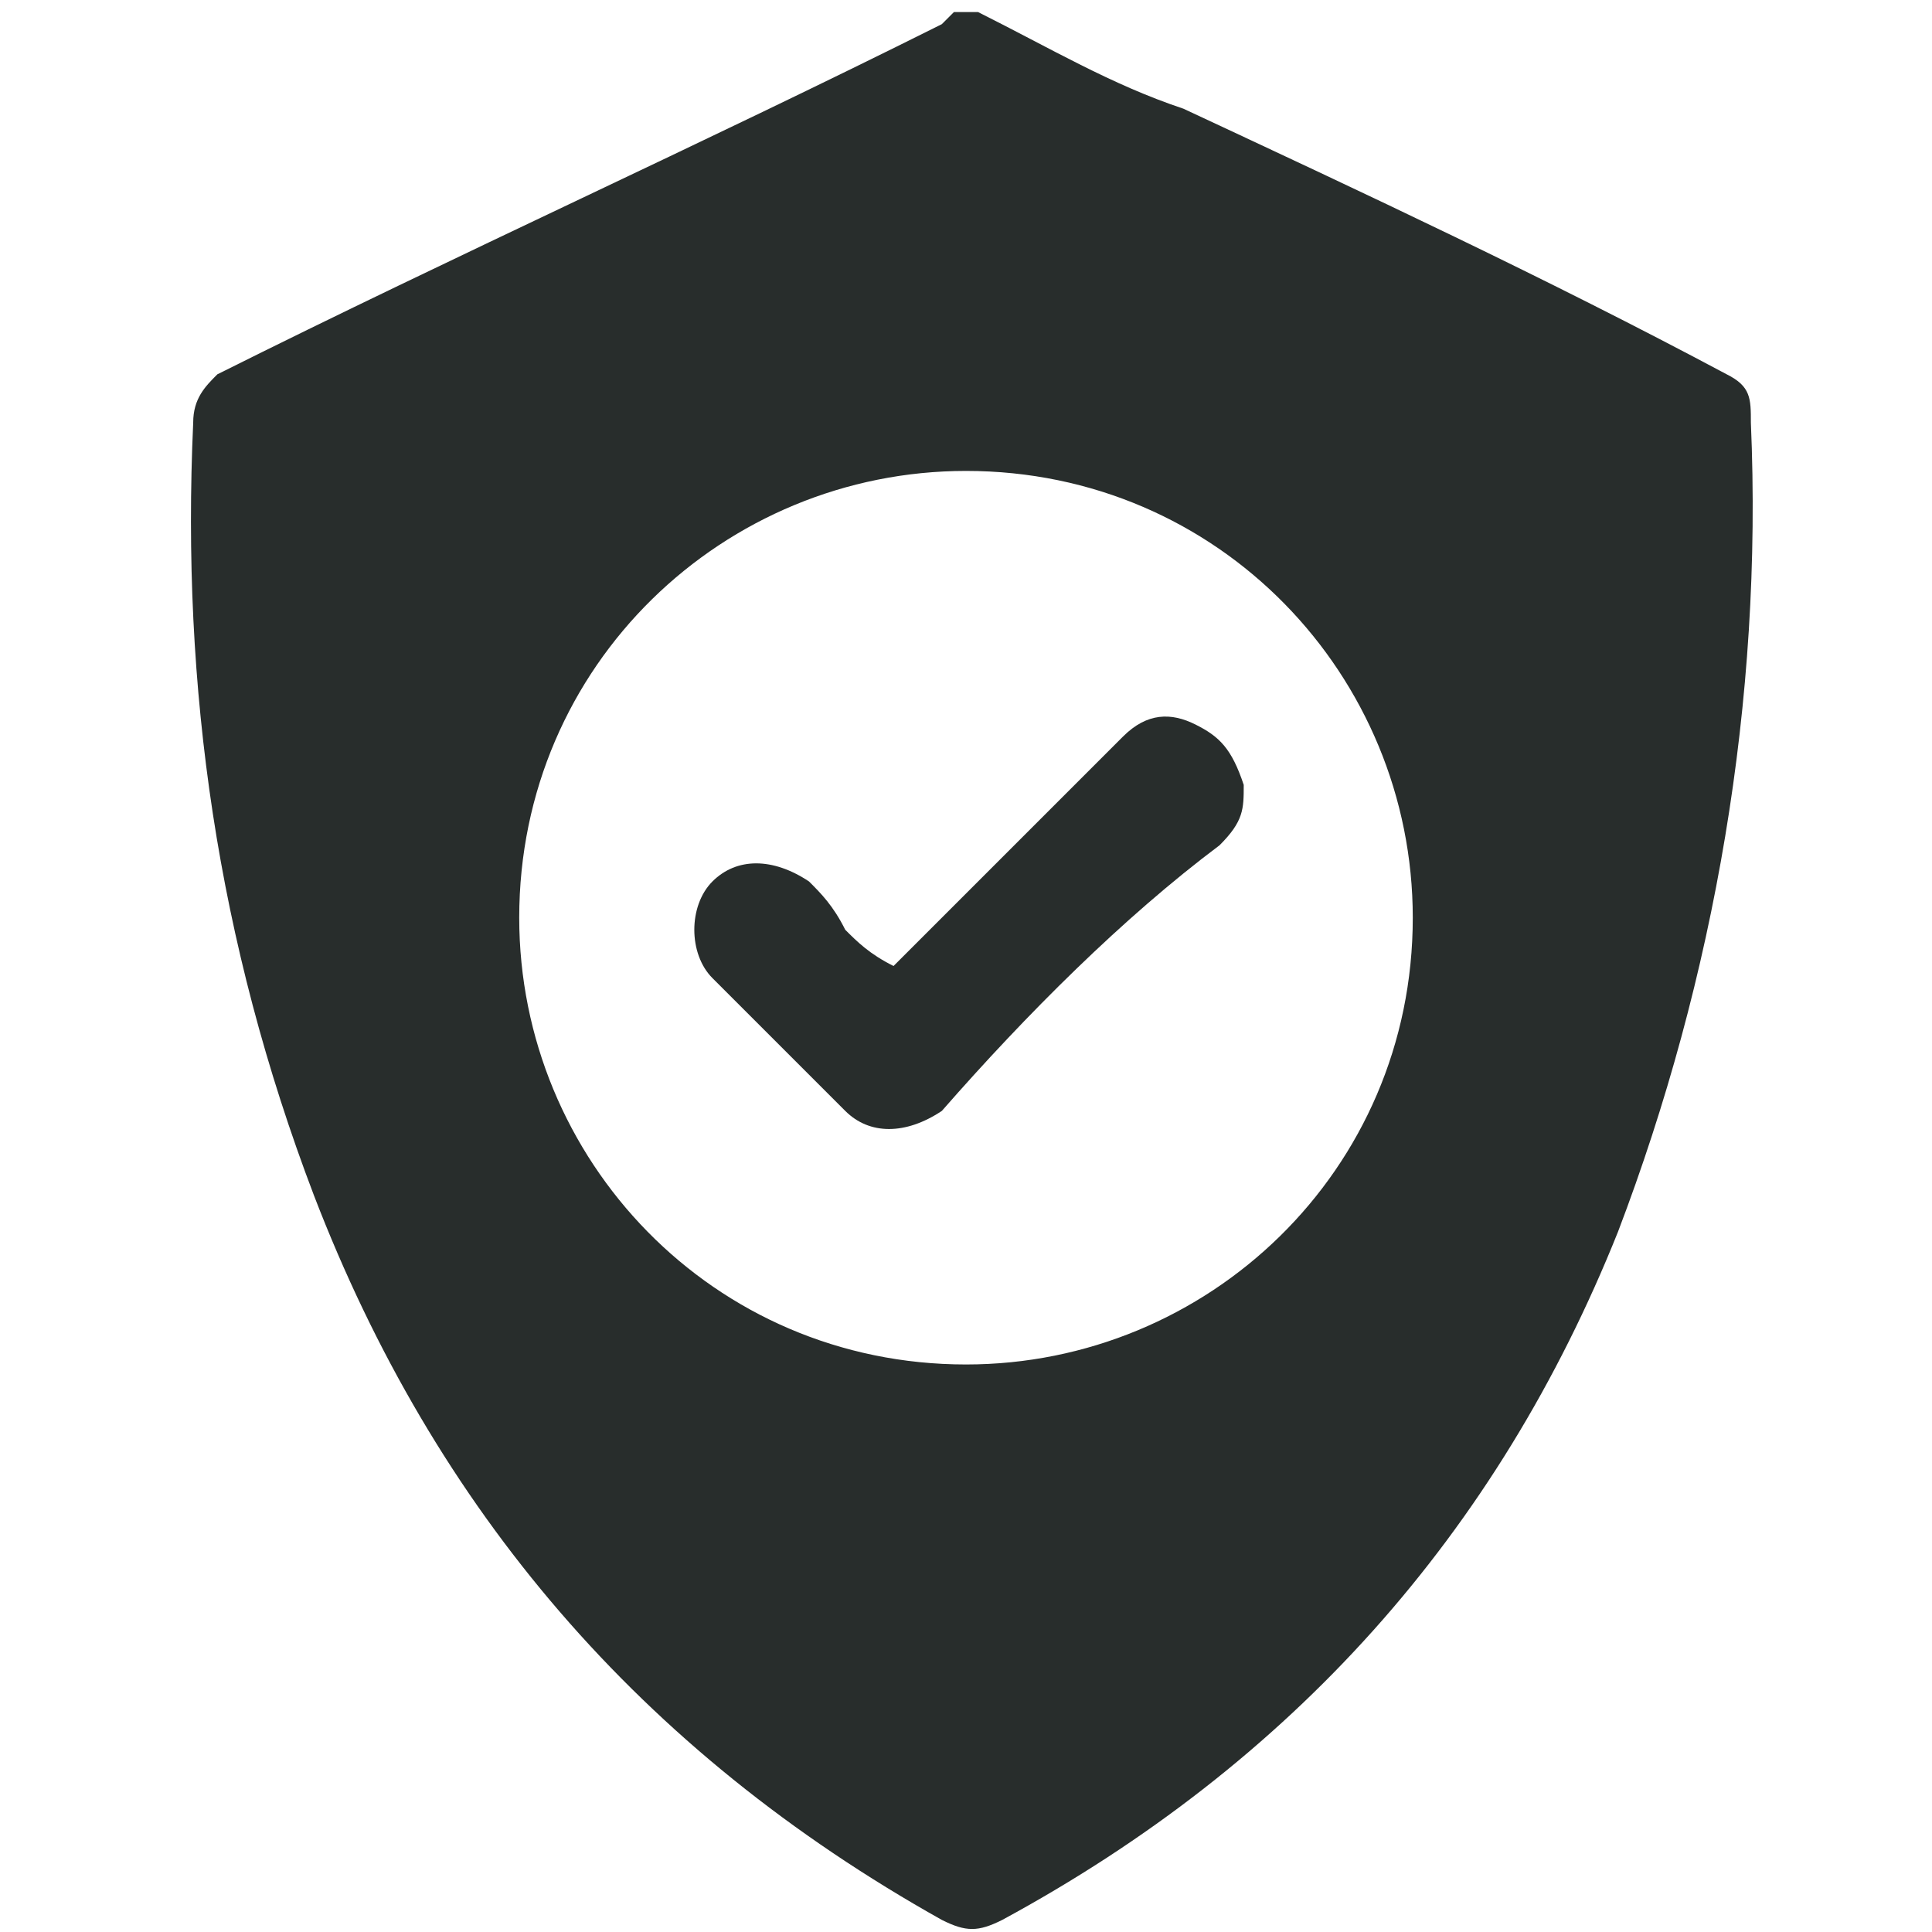
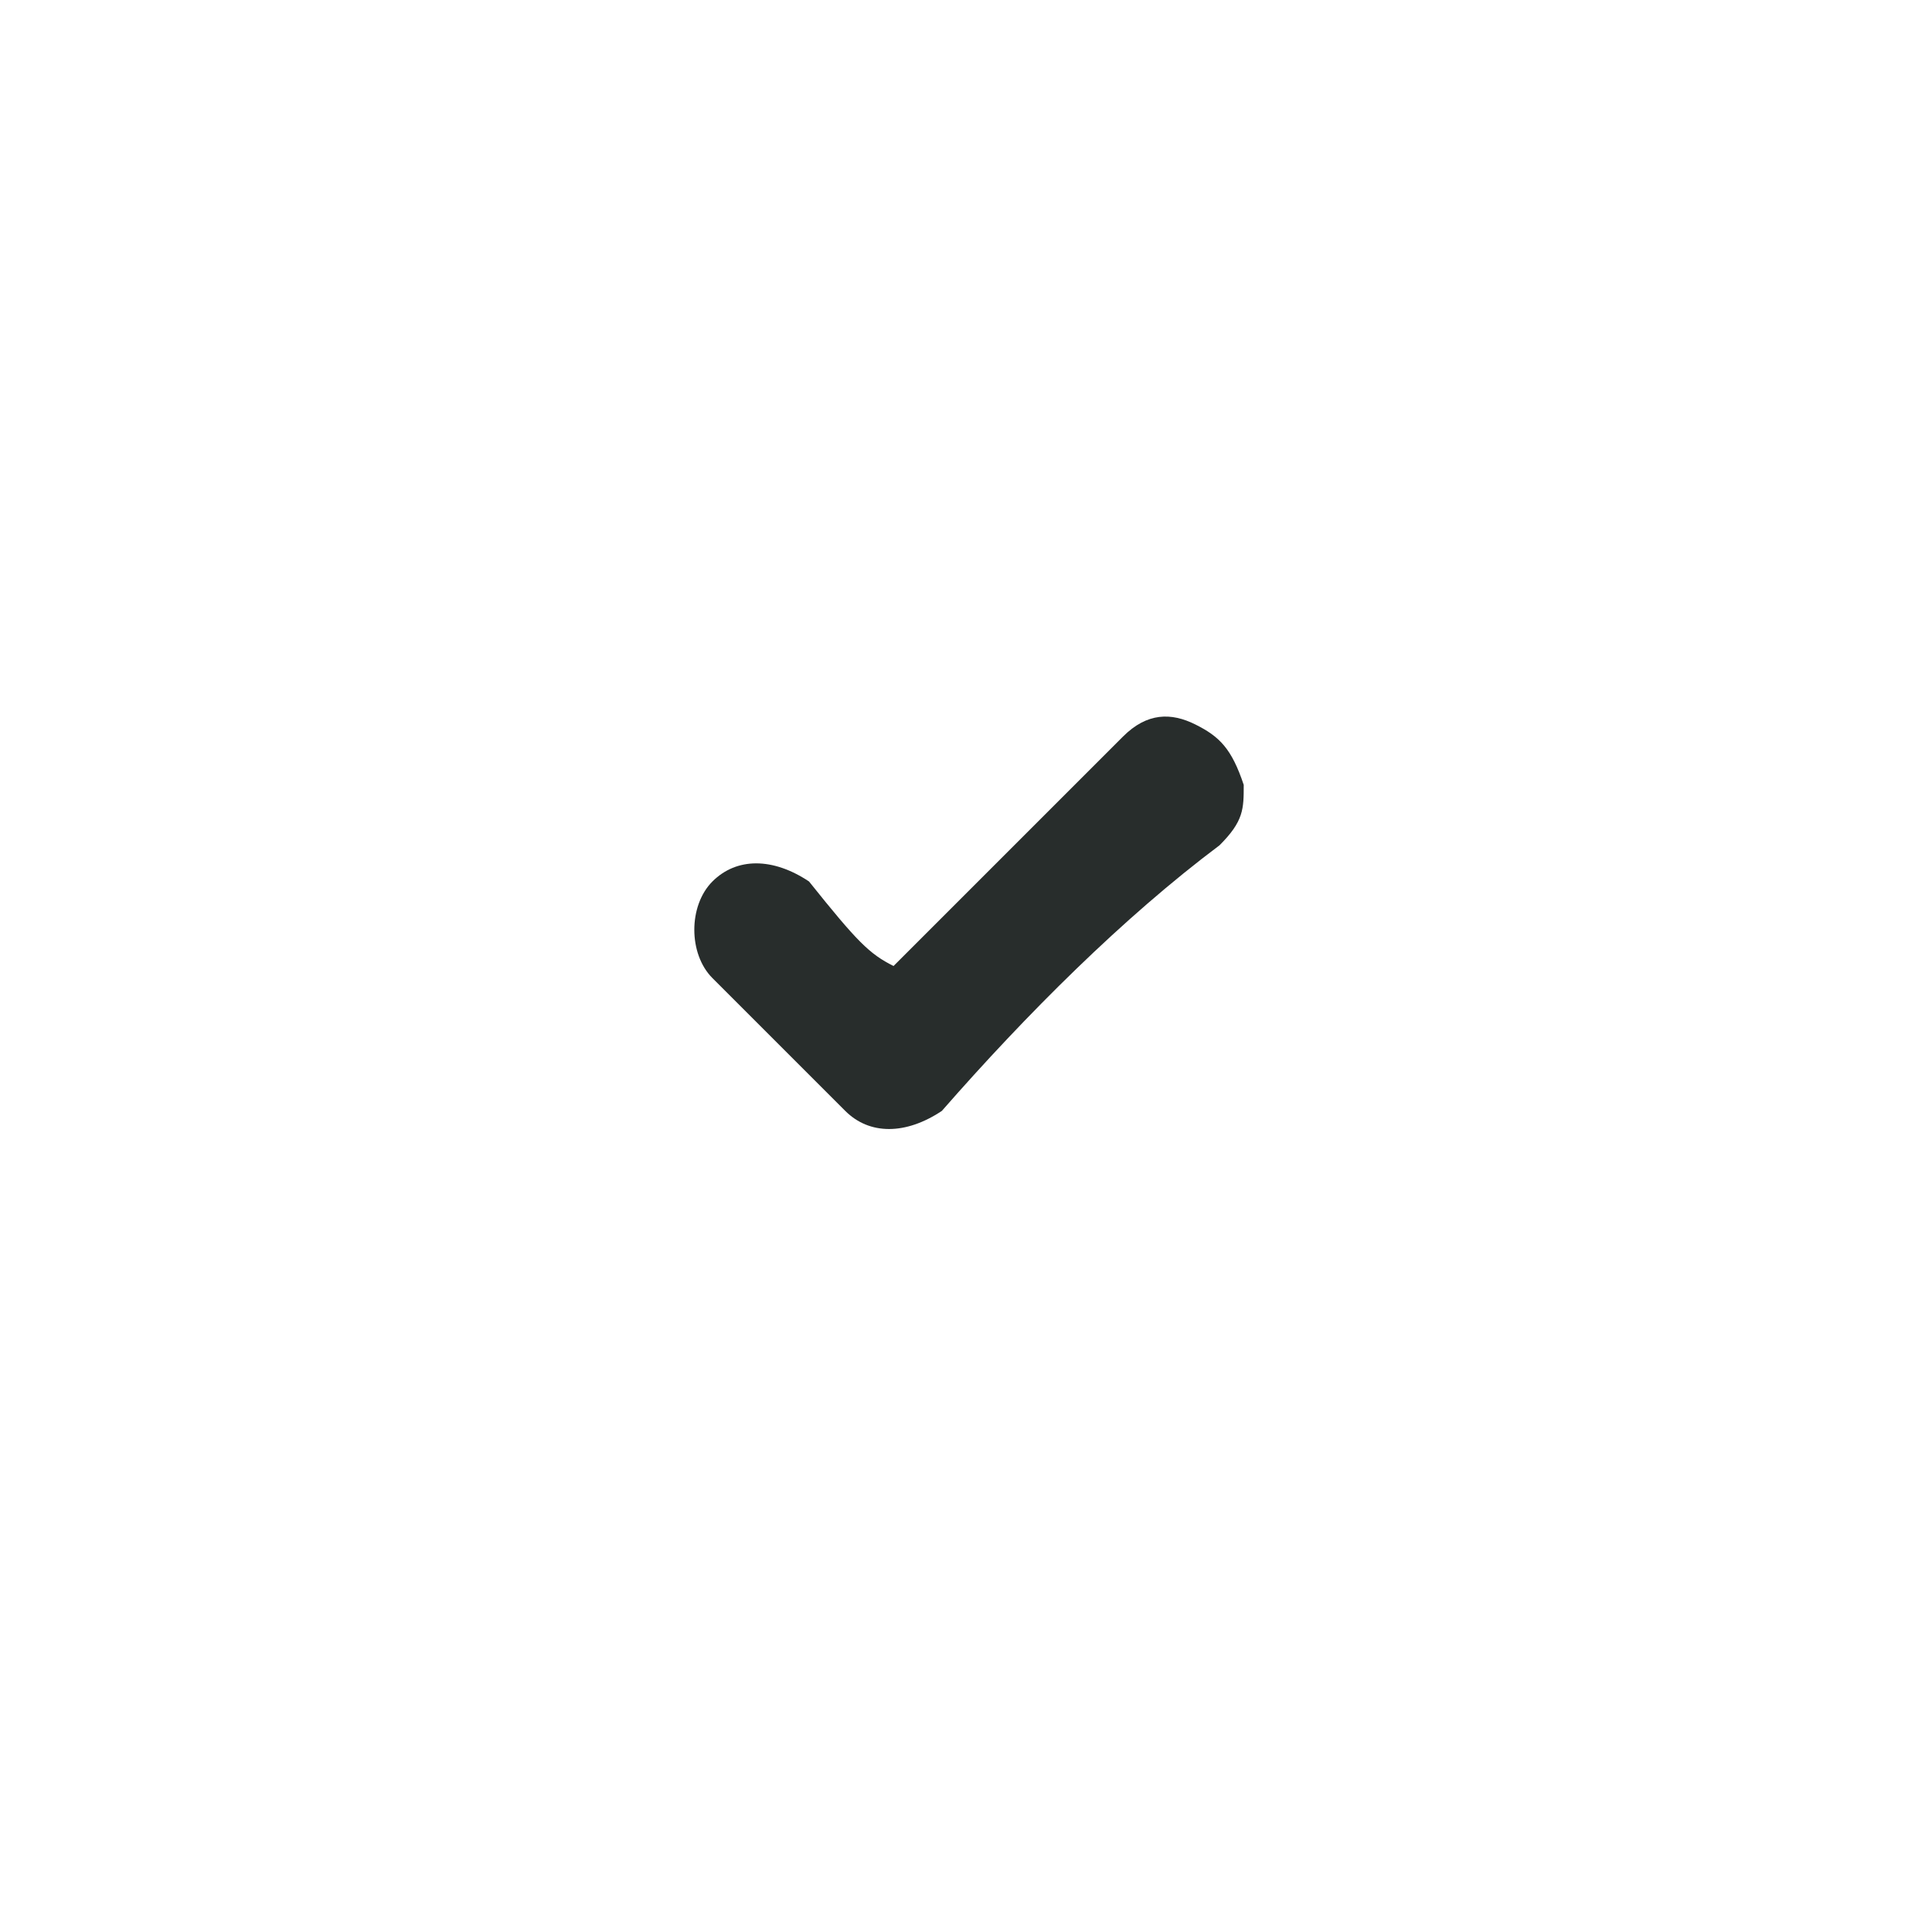
<svg xmlns="http://www.w3.org/2000/svg" version="1.1" id="Capa_1" x="0px" y="0px" viewBox="0 0 16 16" style="enable-background:new 0 0 16 16;" xml:space="preserve">
  <style type="text/css">
	.st0{fill:#2B2B2B;}
	.st1{fill:none;stroke:#000000;stroke-width:0.5;stroke-miterlimit:10;}
	.st2{fill:#282D2C;}
</style>
  <g>
-     <path class="st2" d="M8.1,0.1c0.6,0.3,1.1,0.6,1.7,0.8c1.5,0.7,3,1.4,4.5,2.2c0.2,0.1,0.2,0.2,0.2,0.4c0.1,2.3-0.3,4.6-1.1,6.7   c-1,2.5-2.7,4.4-5.1,5.7c-0.2,0.1-0.3,0.1-0.5,0c-2.5-1.4-4.2-3.4-5.2-6c-0.8-2.1-1.1-4.2-1-6.4c0-0.2,0.1-0.3,0.2-0.4   c2-1,4-1.9,6-2.9c0,0,0.1-0.1,0.1-0.1C8,0.1,8,0.1,8.1,0.1z M4.3,7.6c0,2,1.6,3.7,3.7,3.7c2,0,3.7-1.6,3.7-3.7c0-2-1.6-3.7-3.7-3.7   C6,3.9,4.3,5.5,4.3,7.6z" />
-     <path class="st2" d="M7.4,8c0.1-0.1,0.2-0.2,0.3-0.3c0.5-0.5,1.1-1.1,1.6-1.6c0.2-0.2,0.4-0.2,0.6-0.1c0.2,0.1,0.3,0.2,0.4,0.5   c0,0.2,0,0.3-0.2,0.5C9.3,7.6,8.5,8.4,7.8,9.2C7.5,9.4,7.2,9.4,7,9.2C6.6,8.8,6.3,8.5,5.9,8.1c-0.2-0.2-0.2-0.6,0-0.8   c0.2-0.2,0.5-0.2,0.8,0C6.8,7.4,6.9,7.5,7,7.7C7.1,7.8,7.2,7.9,7.4,8z" />
+     <path class="st2" d="M7.4,8c0.1-0.1,0.2-0.2,0.3-0.3c0.5-0.5,1.1-1.1,1.6-1.6c0.2-0.2,0.4-0.2,0.6-0.1c0.2,0.1,0.3,0.2,0.4,0.5   c0,0.2,0,0.3-0.2,0.5C9.3,7.6,8.5,8.4,7.8,9.2C7.5,9.4,7.2,9.4,7,9.2C6.6,8.8,6.3,8.5,5.9,8.1c-0.2-0.2-0.2-0.6,0-0.8   c0.2-0.2,0.5-0.2,0.8,0C7.1,7.8,7.2,7.9,7.4,8z" />
  </g>
</svg>